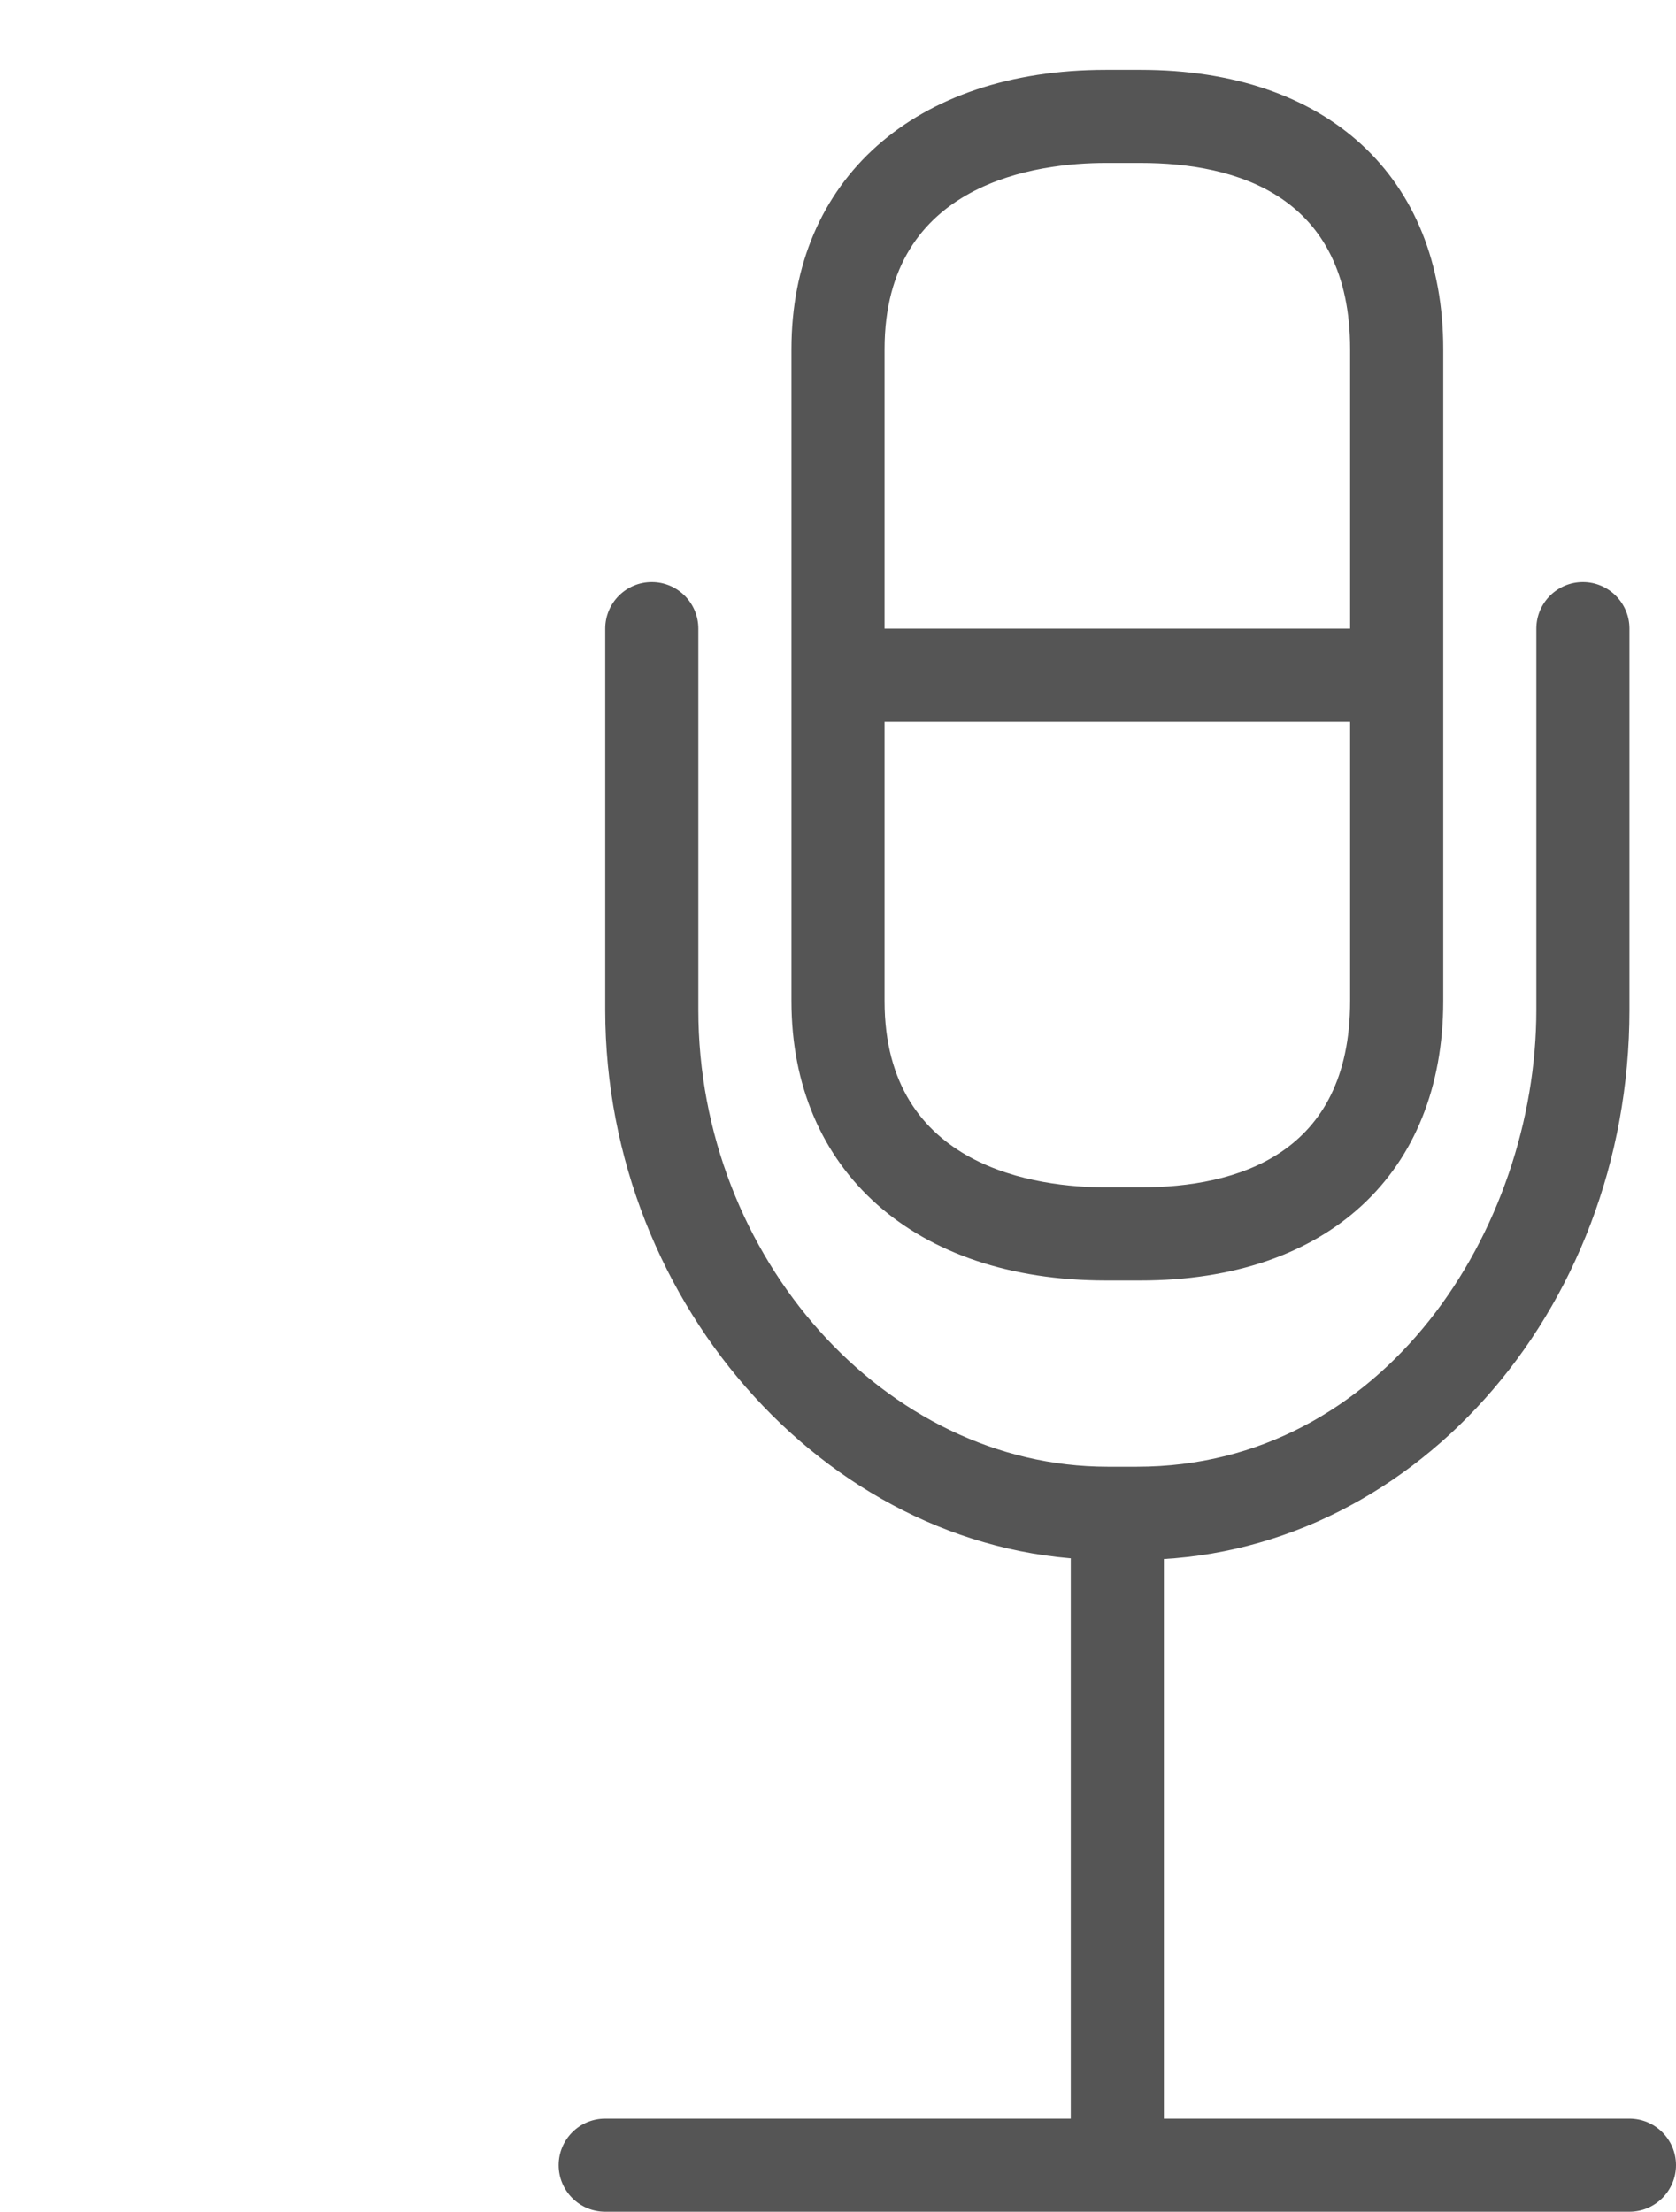
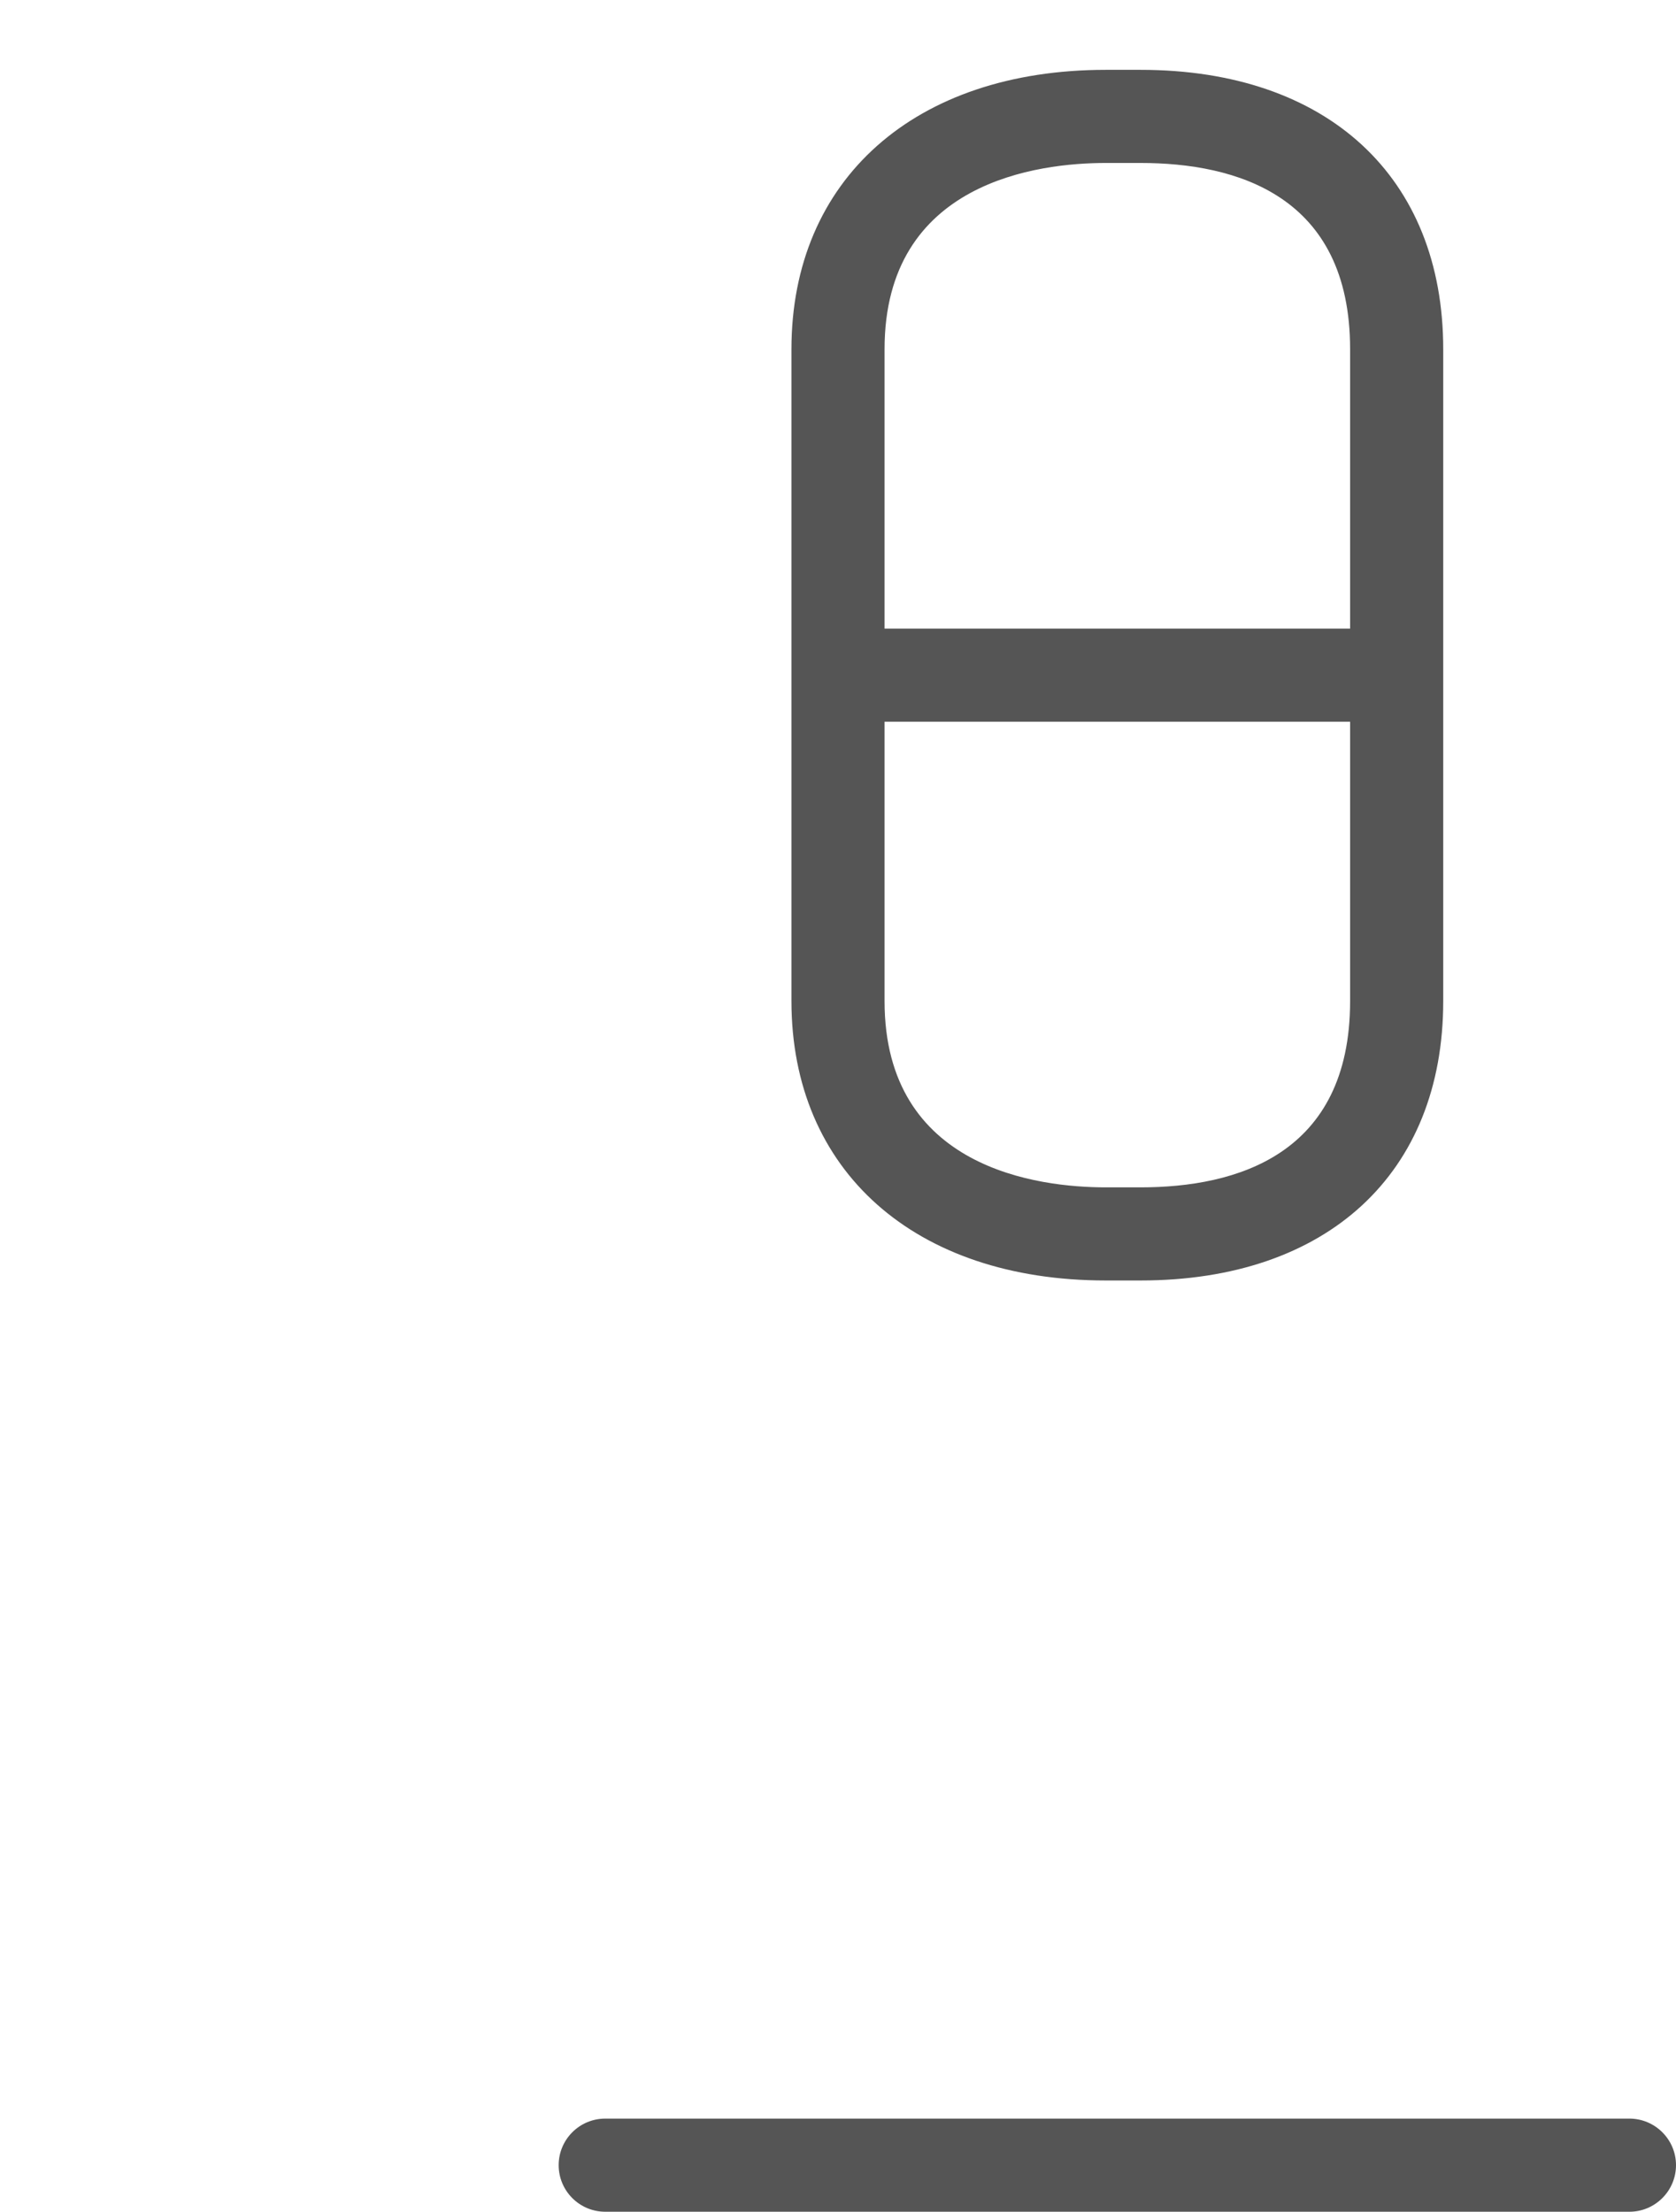
<svg xmlns="http://www.w3.org/2000/svg" fill="#555555" height="47.5" preserveAspectRatio="xMidYMid meet" version="1" viewBox="0.0 -0.5 36.0 47.5" width="36" zoomAndPan="magnify">
  <g id="change1_6">
-     <path d="M0 0L0 0" fill="inherit" stroke="#449fdb" />
-   </g>
+     </g>
  <g id="change1_1">
    <path d="M24.5 27h-0.75c-4.1 0-6.75-2.356-6.75-6v-14c0-3.644 2.65-6 6.75-6h0.75c4.010 0 6.5 2.298 6.5 6v14c0 3.702-2.49 6-6.5 6zM23.75 3c-1.428 0-4.75 0.39-4.75 4v14c0 3.61 3.322 4 4.75 4h0.75c2.050 0 4.5-0.694 4.5-4v-14c0-3.306-2.45-4-4.5-4h-0.75z" fill="inherit" />
  </g>
  <g id="change1_2">
    <path d="M35 47h-22c-0.552 0-1-0.448-1-1s0.448-1 1-1h22c0.55 0 1 0.448 1 1s-0.45 1-1 1z" fill="inherit" />
  </g>
  <g id="change1_3">
-     <path d="M24 46c-0.552 0-1-0.448-1-1v-12c0-0.552 0.448-1 1-1s1 0.448 1 1v12c0 0.552-0.448 1-1 1z" fill="inherit" />
-   </g>
+     </g>
  <g id="change1_4">
-     <path d="M24.422 33h-0.632c-5.848 0-10.79-5.41-10.79-11.812v-8.188c0-0.552 0.448-1 1-1s1 0.448 1 1v8.188c0 5.318 4.024 9.812 8.79 9.812h0.632c5.296 0 8.578-5.094 8.578-9.812v-8.188c0-0.552 0.45-1 1-1s1 0.448 1 1v8.188c0 6.514-4.746 11.812-10.578 11.812z" fill="inherit" />
-   </g>
+     </g>
  <g id="change1_5">
    <path d="M29 15h-10c-0.552 0-1-0.448-1-1s0.448-1 1-1h10c0.55 0 1 0.448 1 1s-0.45 1-1 1z" fill="inherit" />
  </g>
</svg>